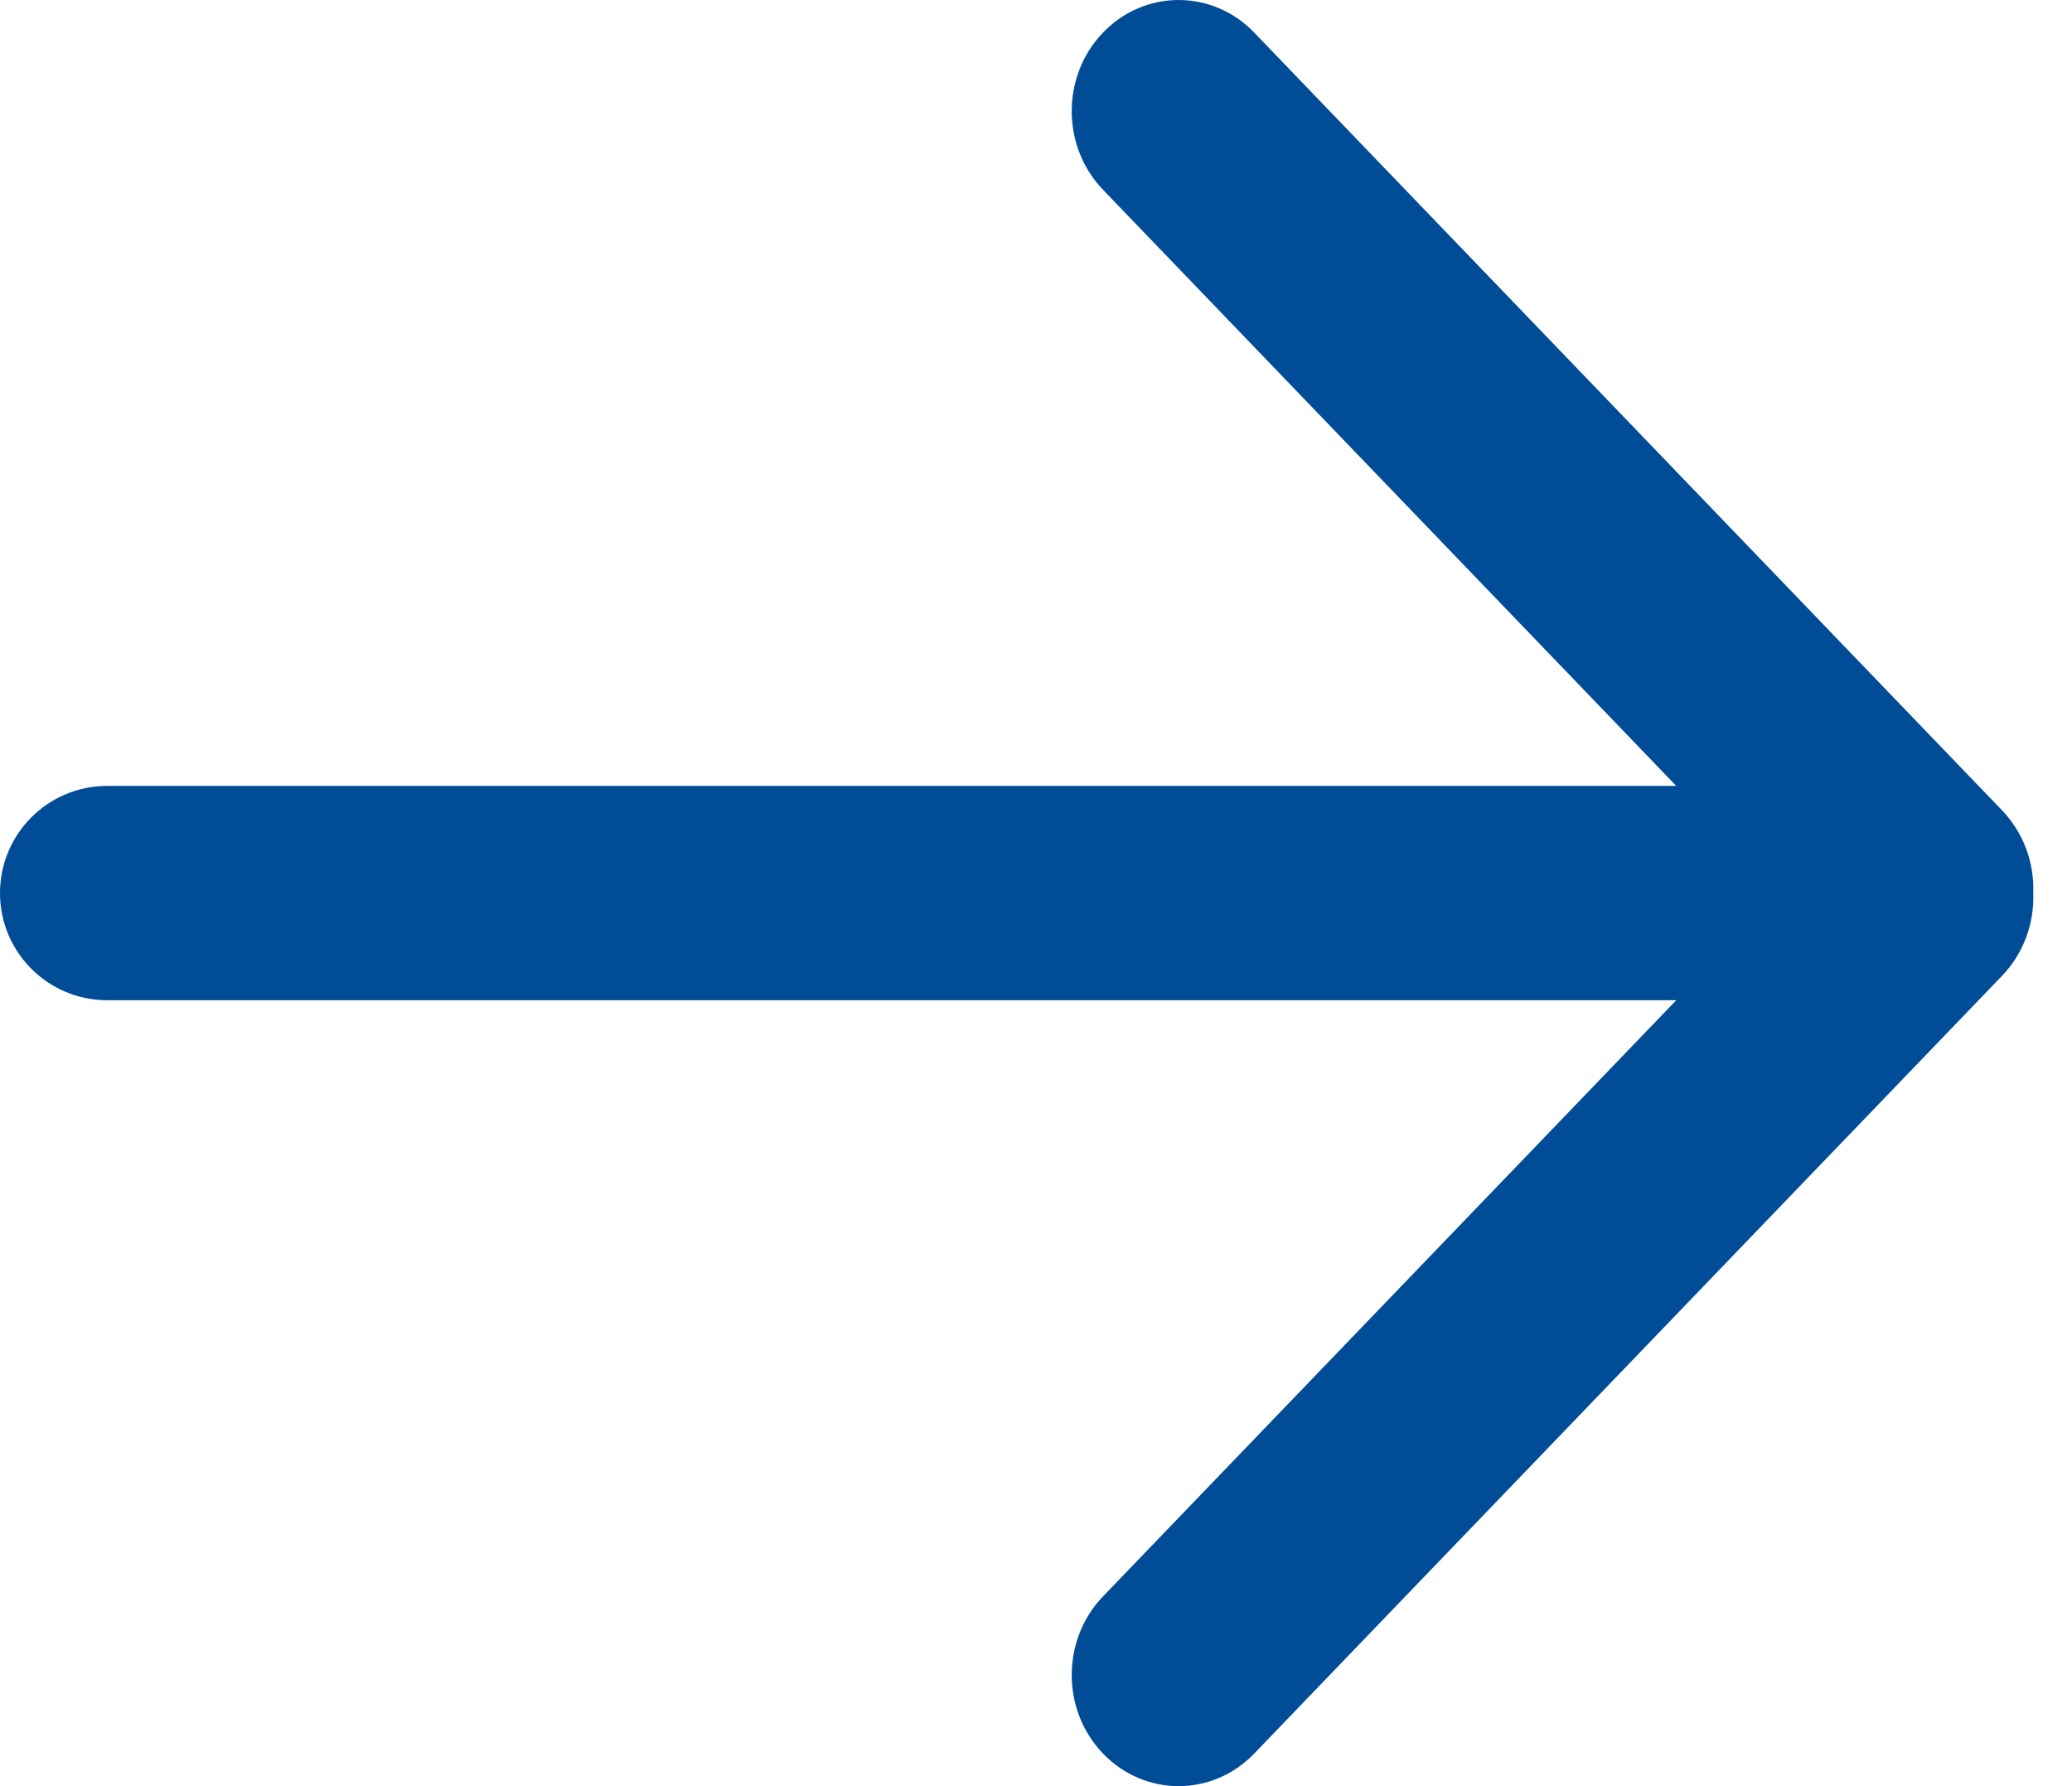
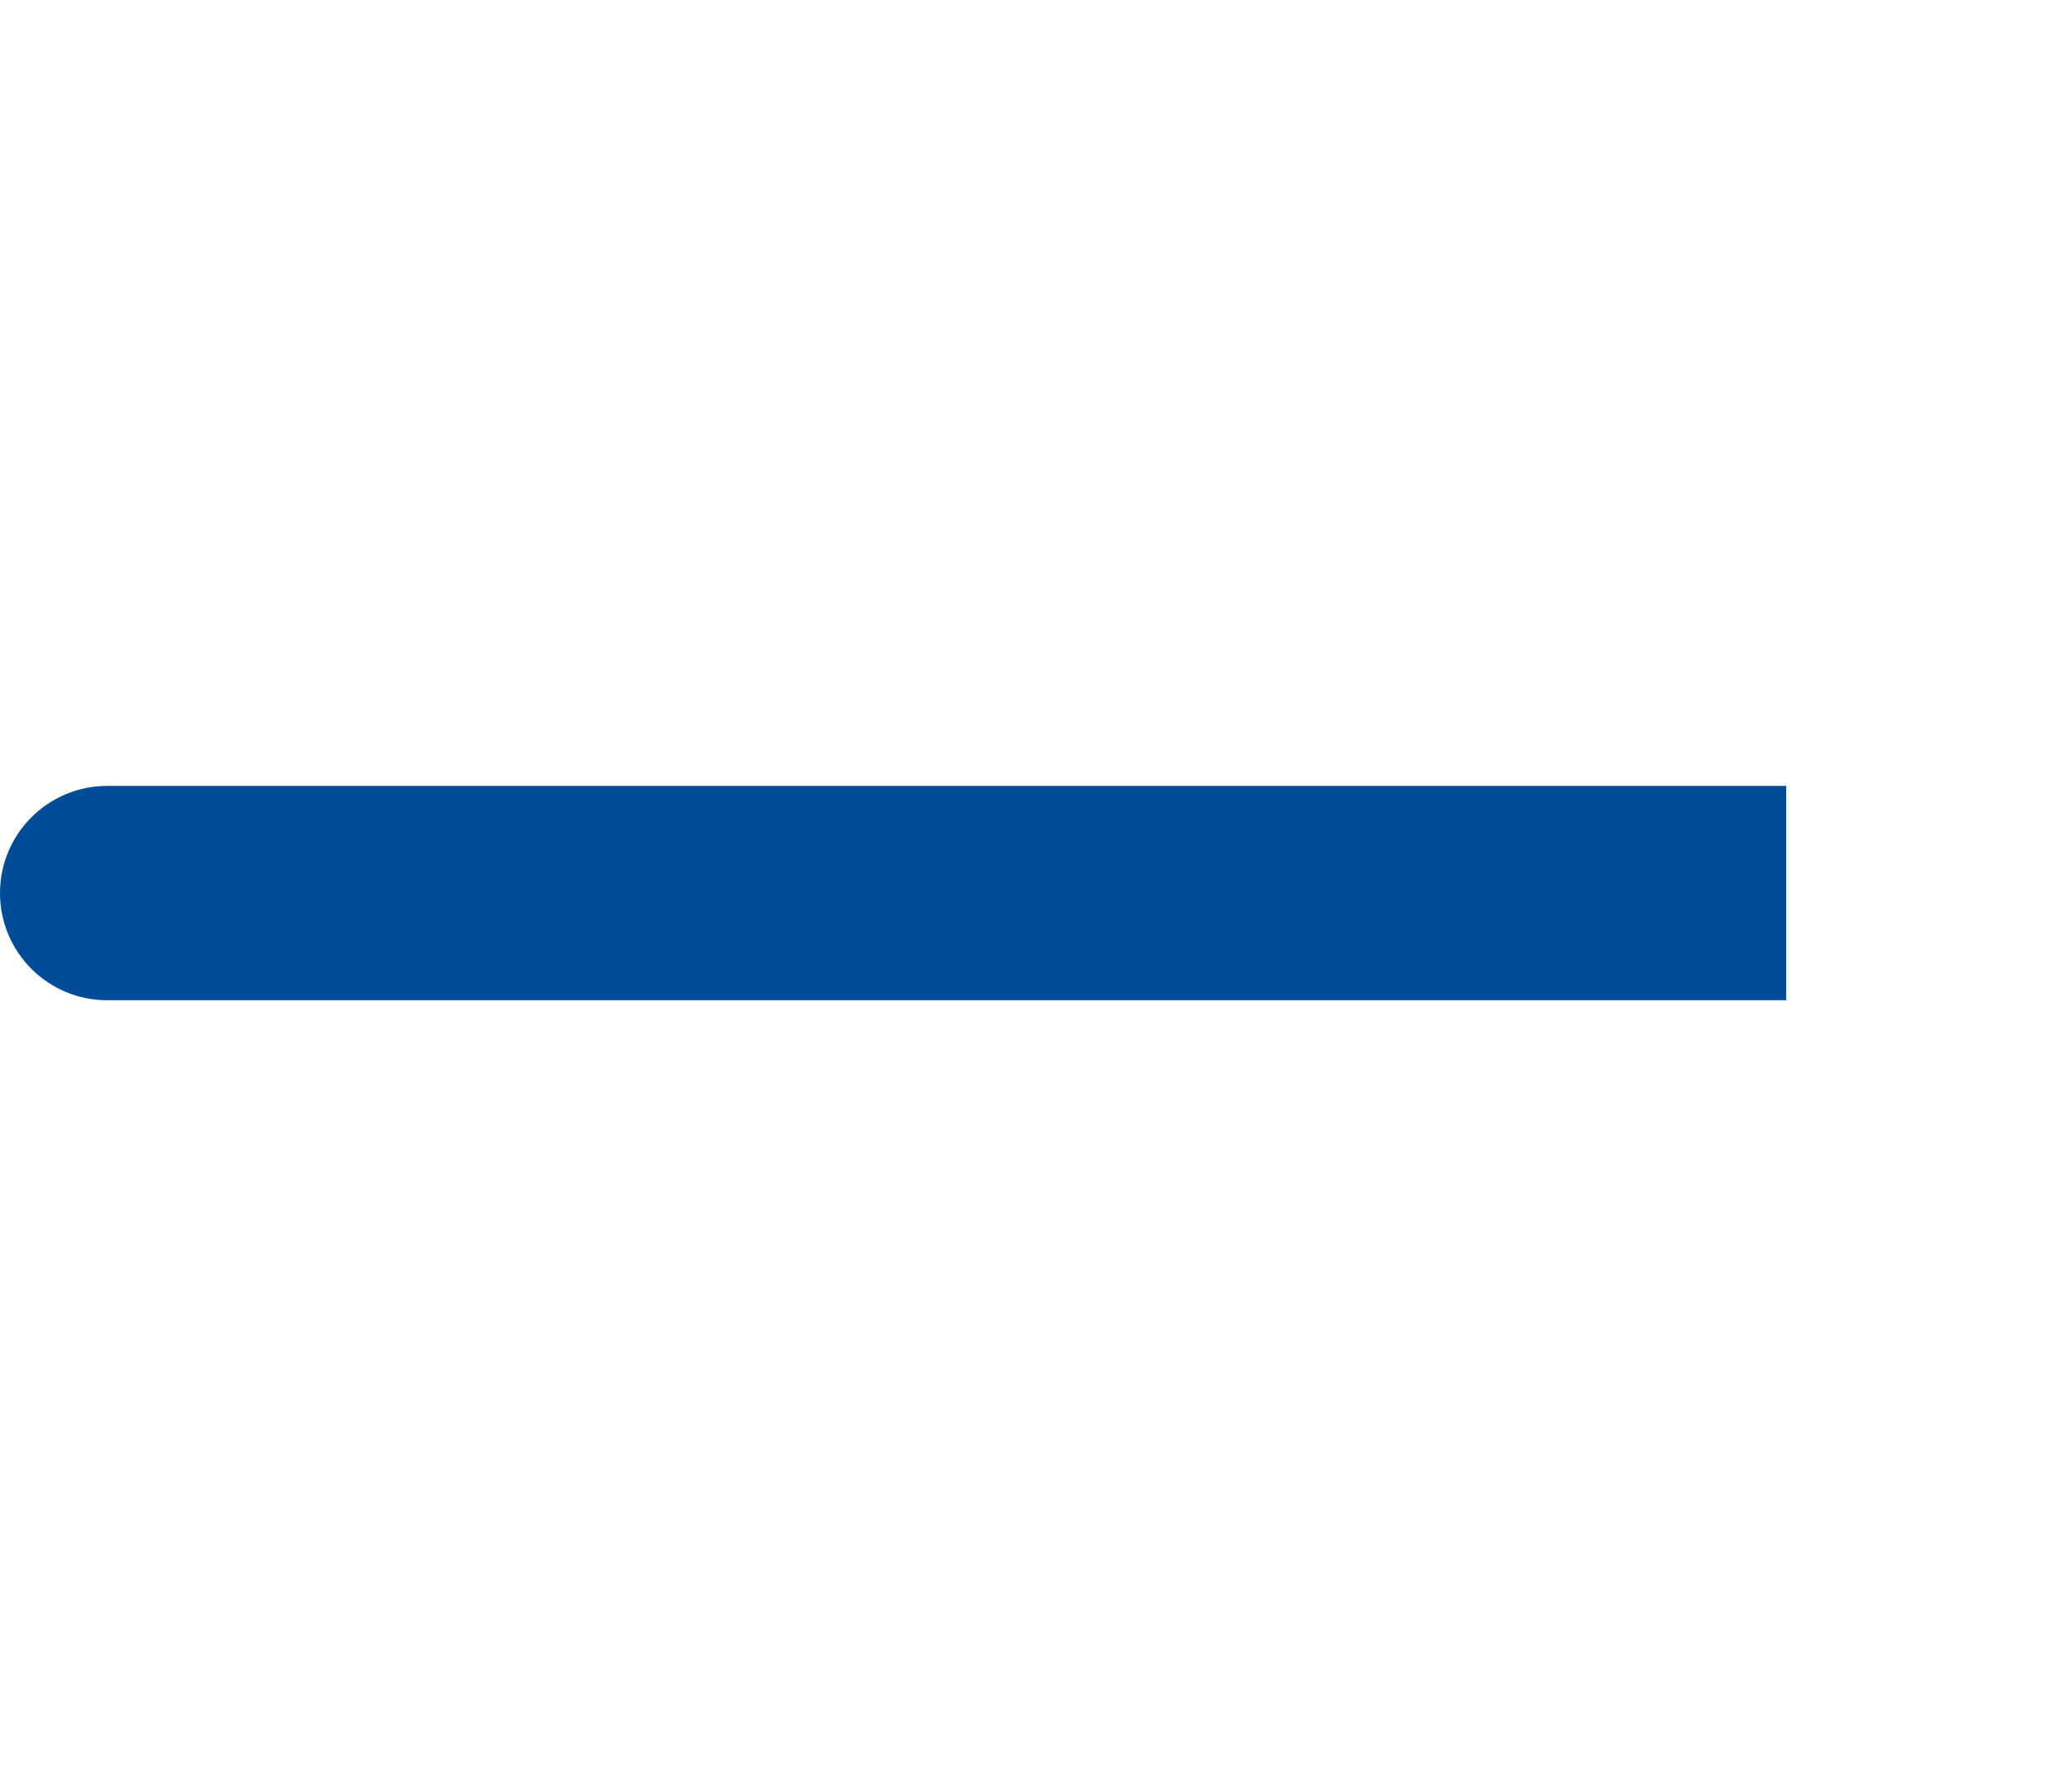
<svg xmlns="http://www.w3.org/2000/svg" width="29px" height="25px" viewBox="0 0 29 25" version="1.1">
  <title>Group 2</title>
  <desc>Created with Sketch.</desc>
  <g id="Comps:-Phase-1" stroke="none" stroke-width="1" fill="none" fill-rule="evenodd">
    <g id="Desktop-Slideshow" transform="translate(-1135, -538)" fill="#004C97">
      <g id="Group-2" transform="translate(1135, 538)">
-         <path d="M28.458,12.5 C28.473,12.917 28.327,13.339 28.021,13.658 L17.554,24.544 C16.97,25.152 16.022,25.152 15.438,24.544 C14.854,23.937 14.854,22.952 15.438,22.344 L24.903,12.5 L15.438,2.656 C14.854,2.048 14.854,1.063 15.438,0.456 C16.022,-0.152 16.97,-0.152 17.554,0.456 L28.021,11.342 C28.327,11.661 28.473,12.083 28.458,12.5 L28.458,12.5 Z" id="Path-Copy" fill-rule="nonzero" />
        <path d="M1.5,11 L25,11 L25,11 L25,14 L1.5,14 C0.672,14 1.01453063e-16,13.328 0,12.5 C-1.01453063e-16,11.672 0.672,11 1.5,11 Z" id="Rectangle" />
      </g>
    </g>
  </g>
</svg>